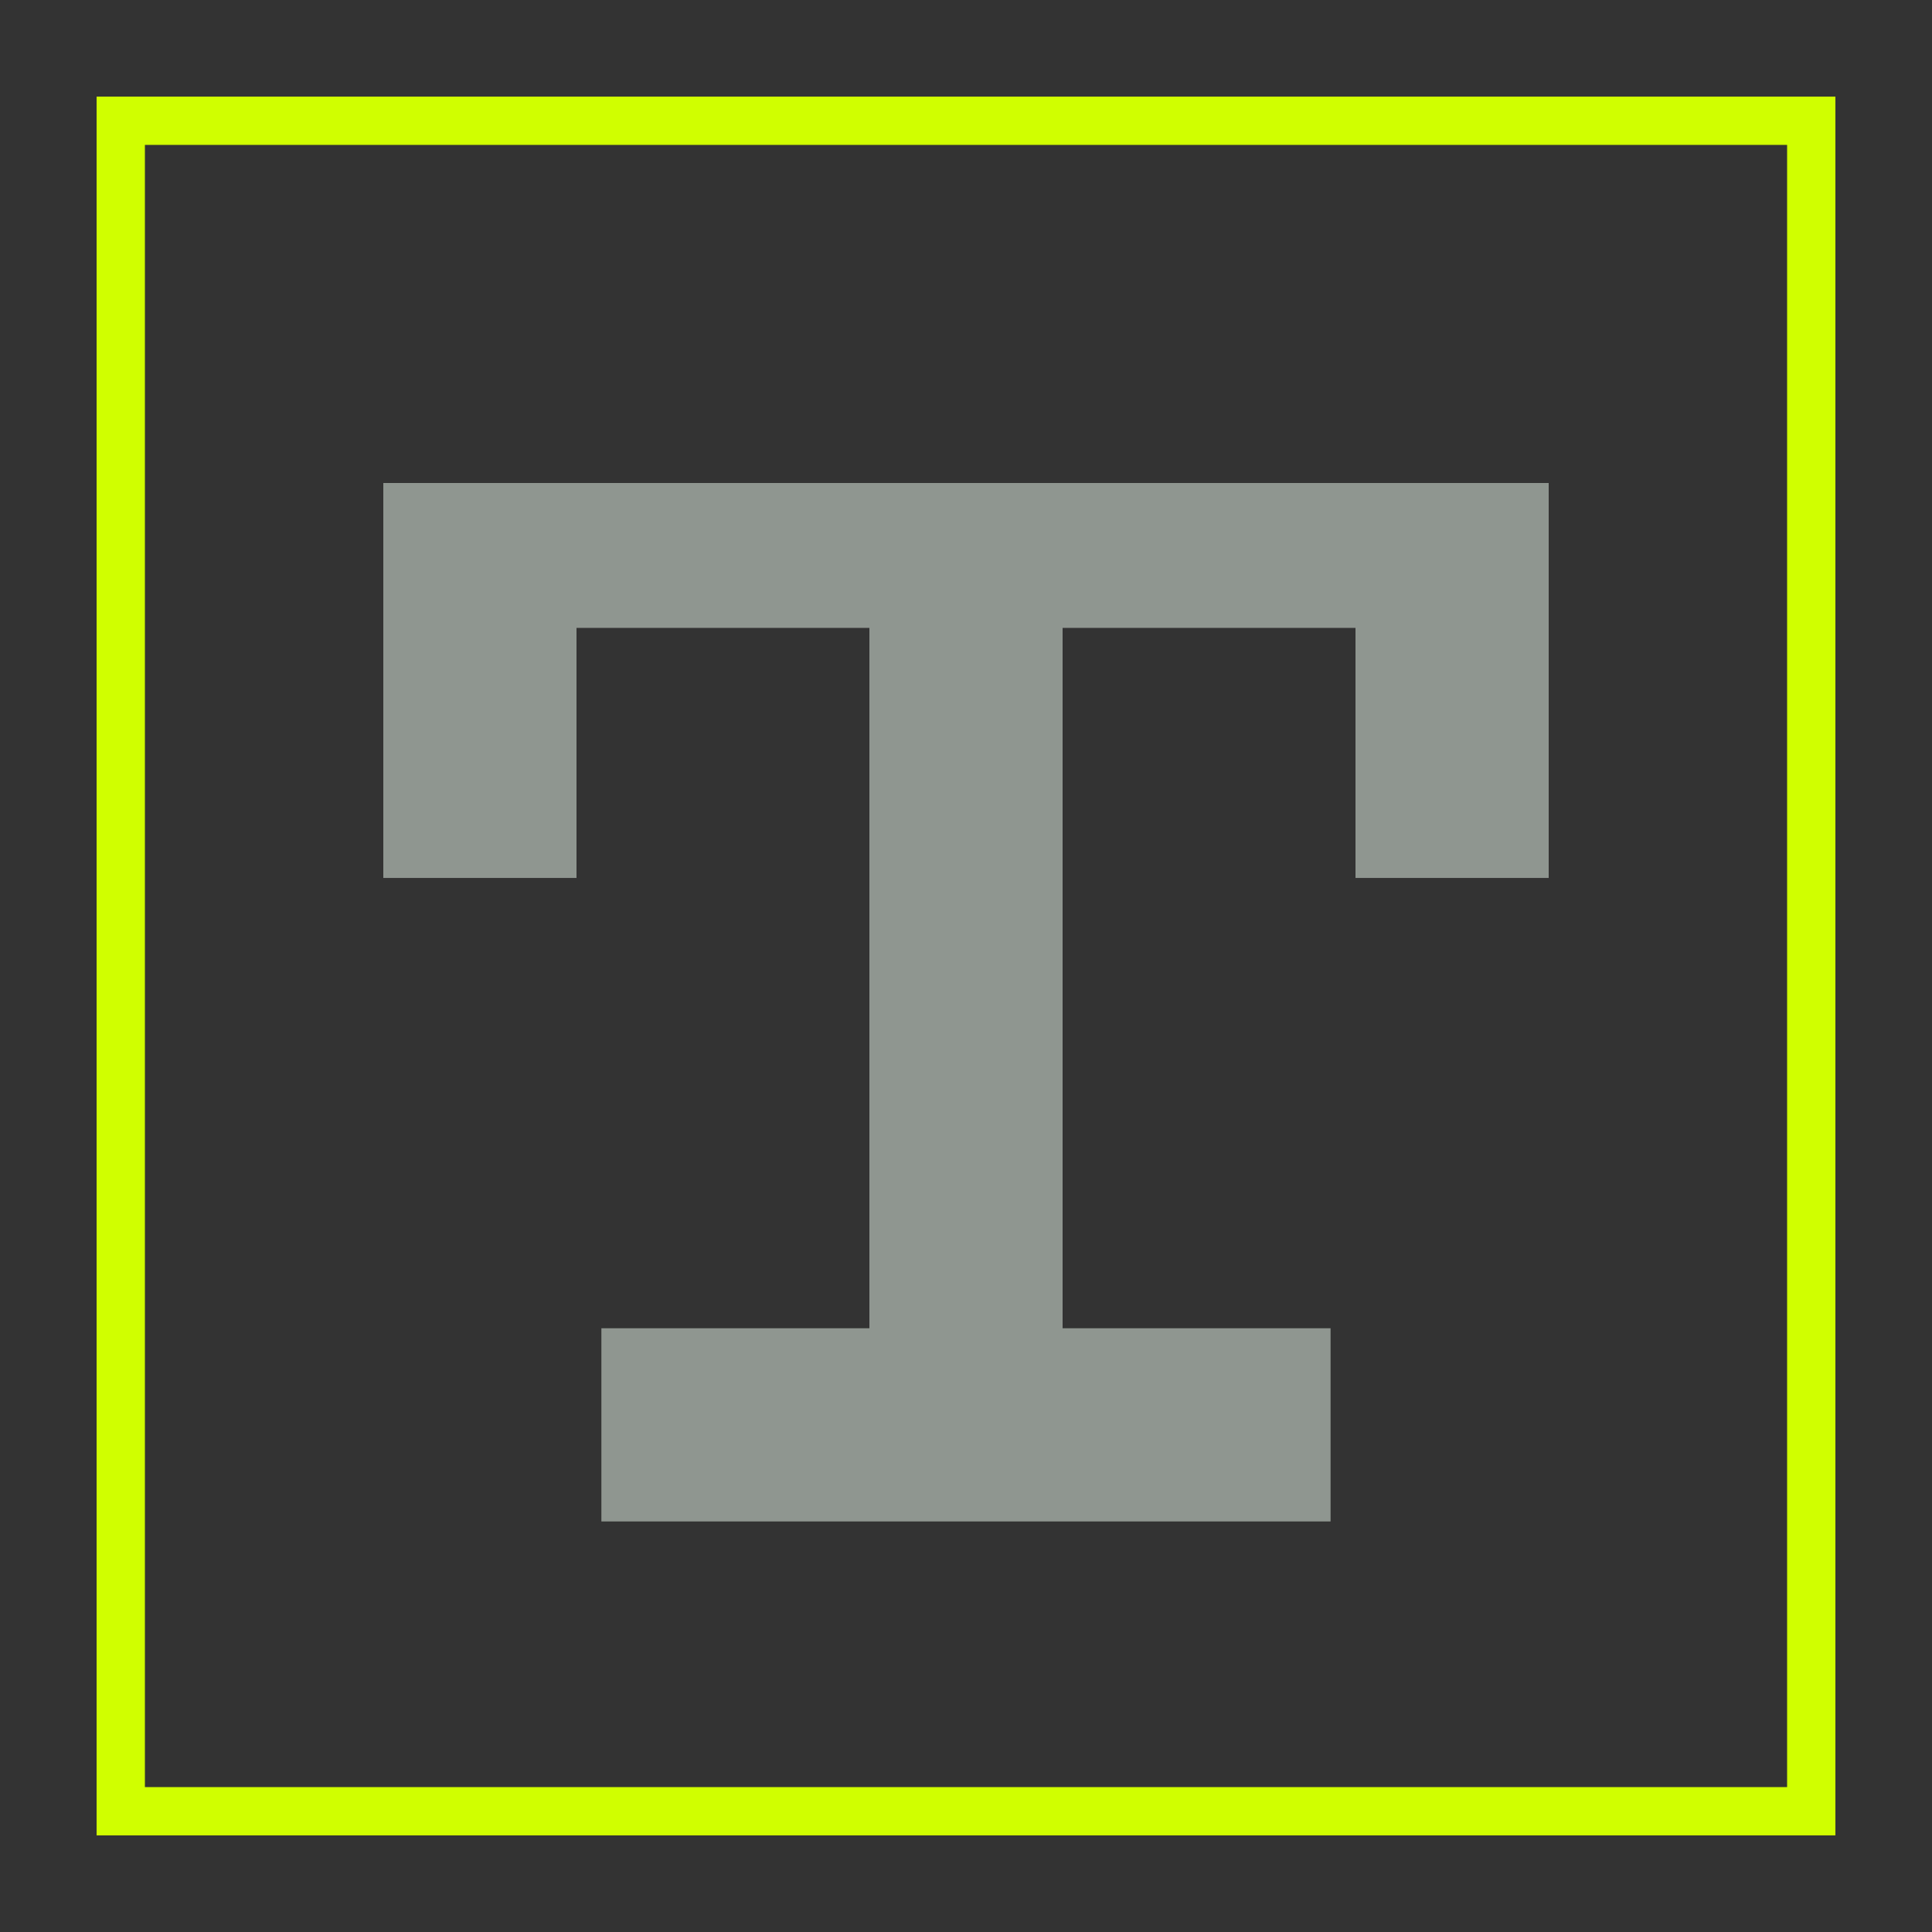
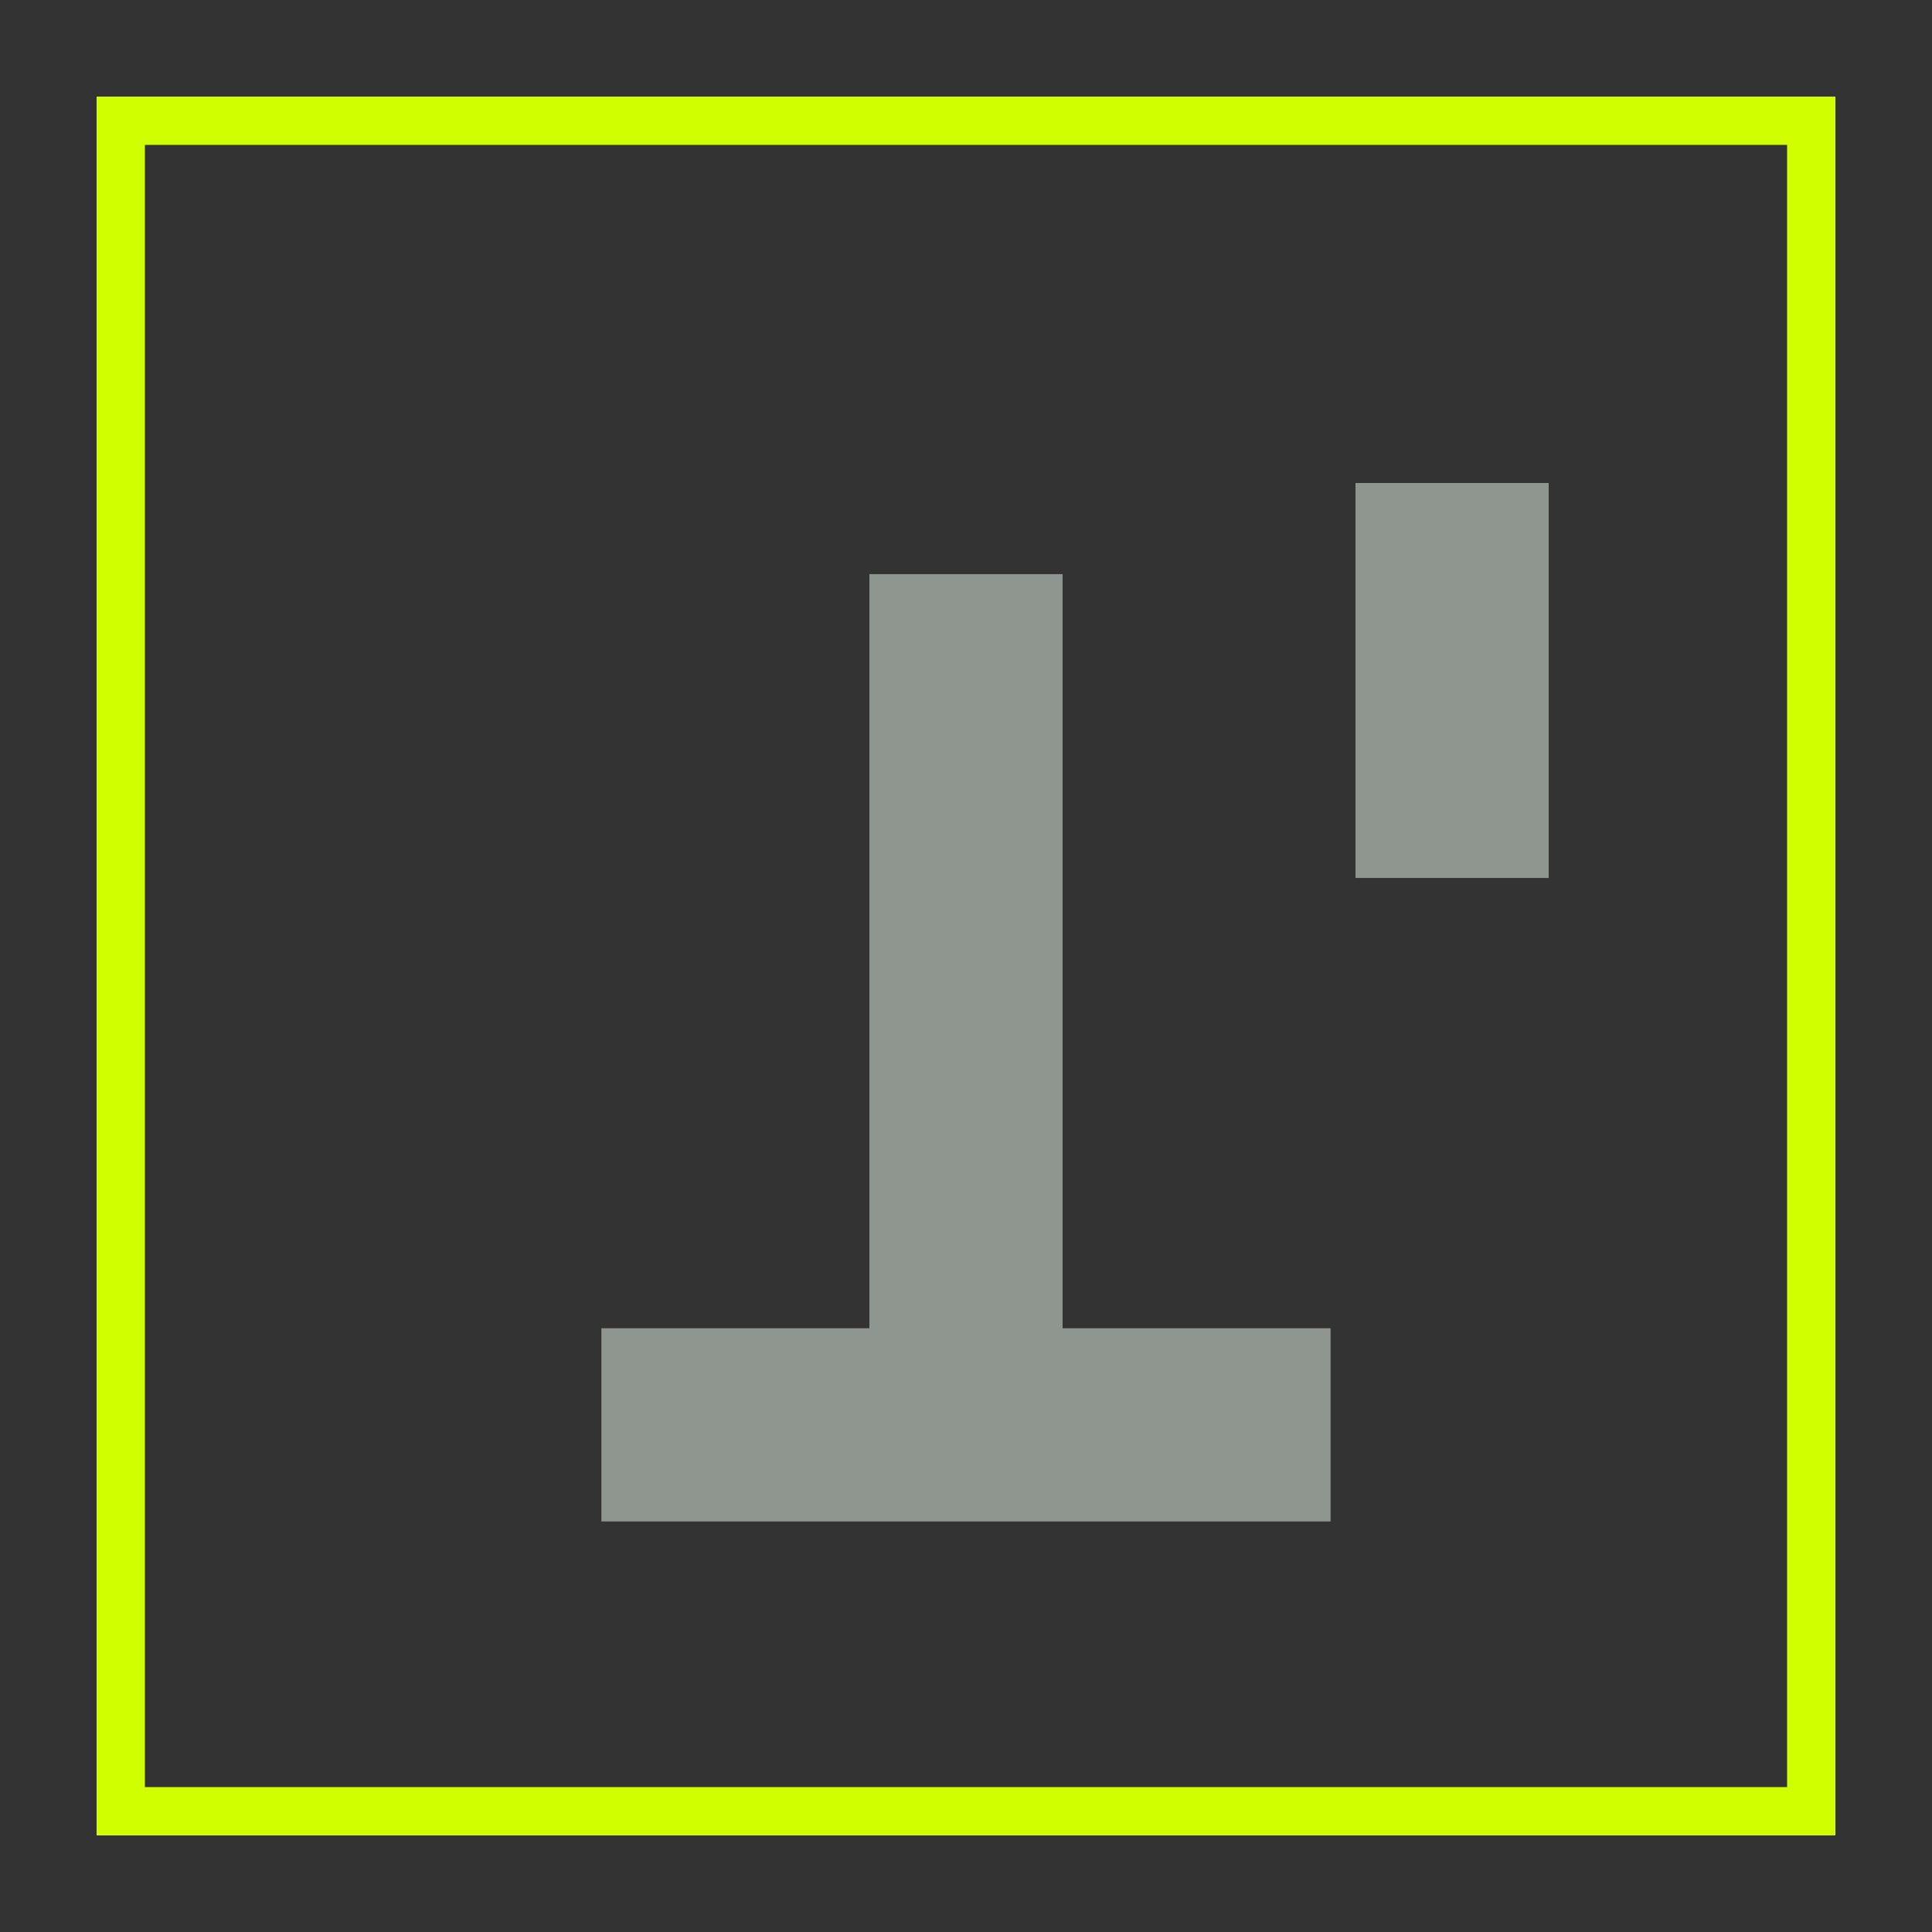
<svg xmlns="http://www.w3.org/2000/svg" width="40" height="40" viewBox="0 0 40 40" fill="none">
  <rect x="0" y="0" width="40" height="40" fill="#333333" stroke="none" />
  <rect x="2.5" y="2.5" width="35" height="35" stroke="#D0FF00" />
  <path d="M20 11.887L20 29.5" stroke="#8F9690" stroke-width="4" />
  <path d="M12.451 29.5L27.548 29.5" stroke="#8F9690" stroke-width="4" />
-   <path d="M9.936 11.5H30.065" stroke="#8F9690" stroke-width="3" />
-   <path d="M9.936 10V18.177" stroke="#8F9690" stroke-width="4" />
  <path d="M30.064 10V18.177" stroke="#8F9690" stroke-width="4" />
</svg>